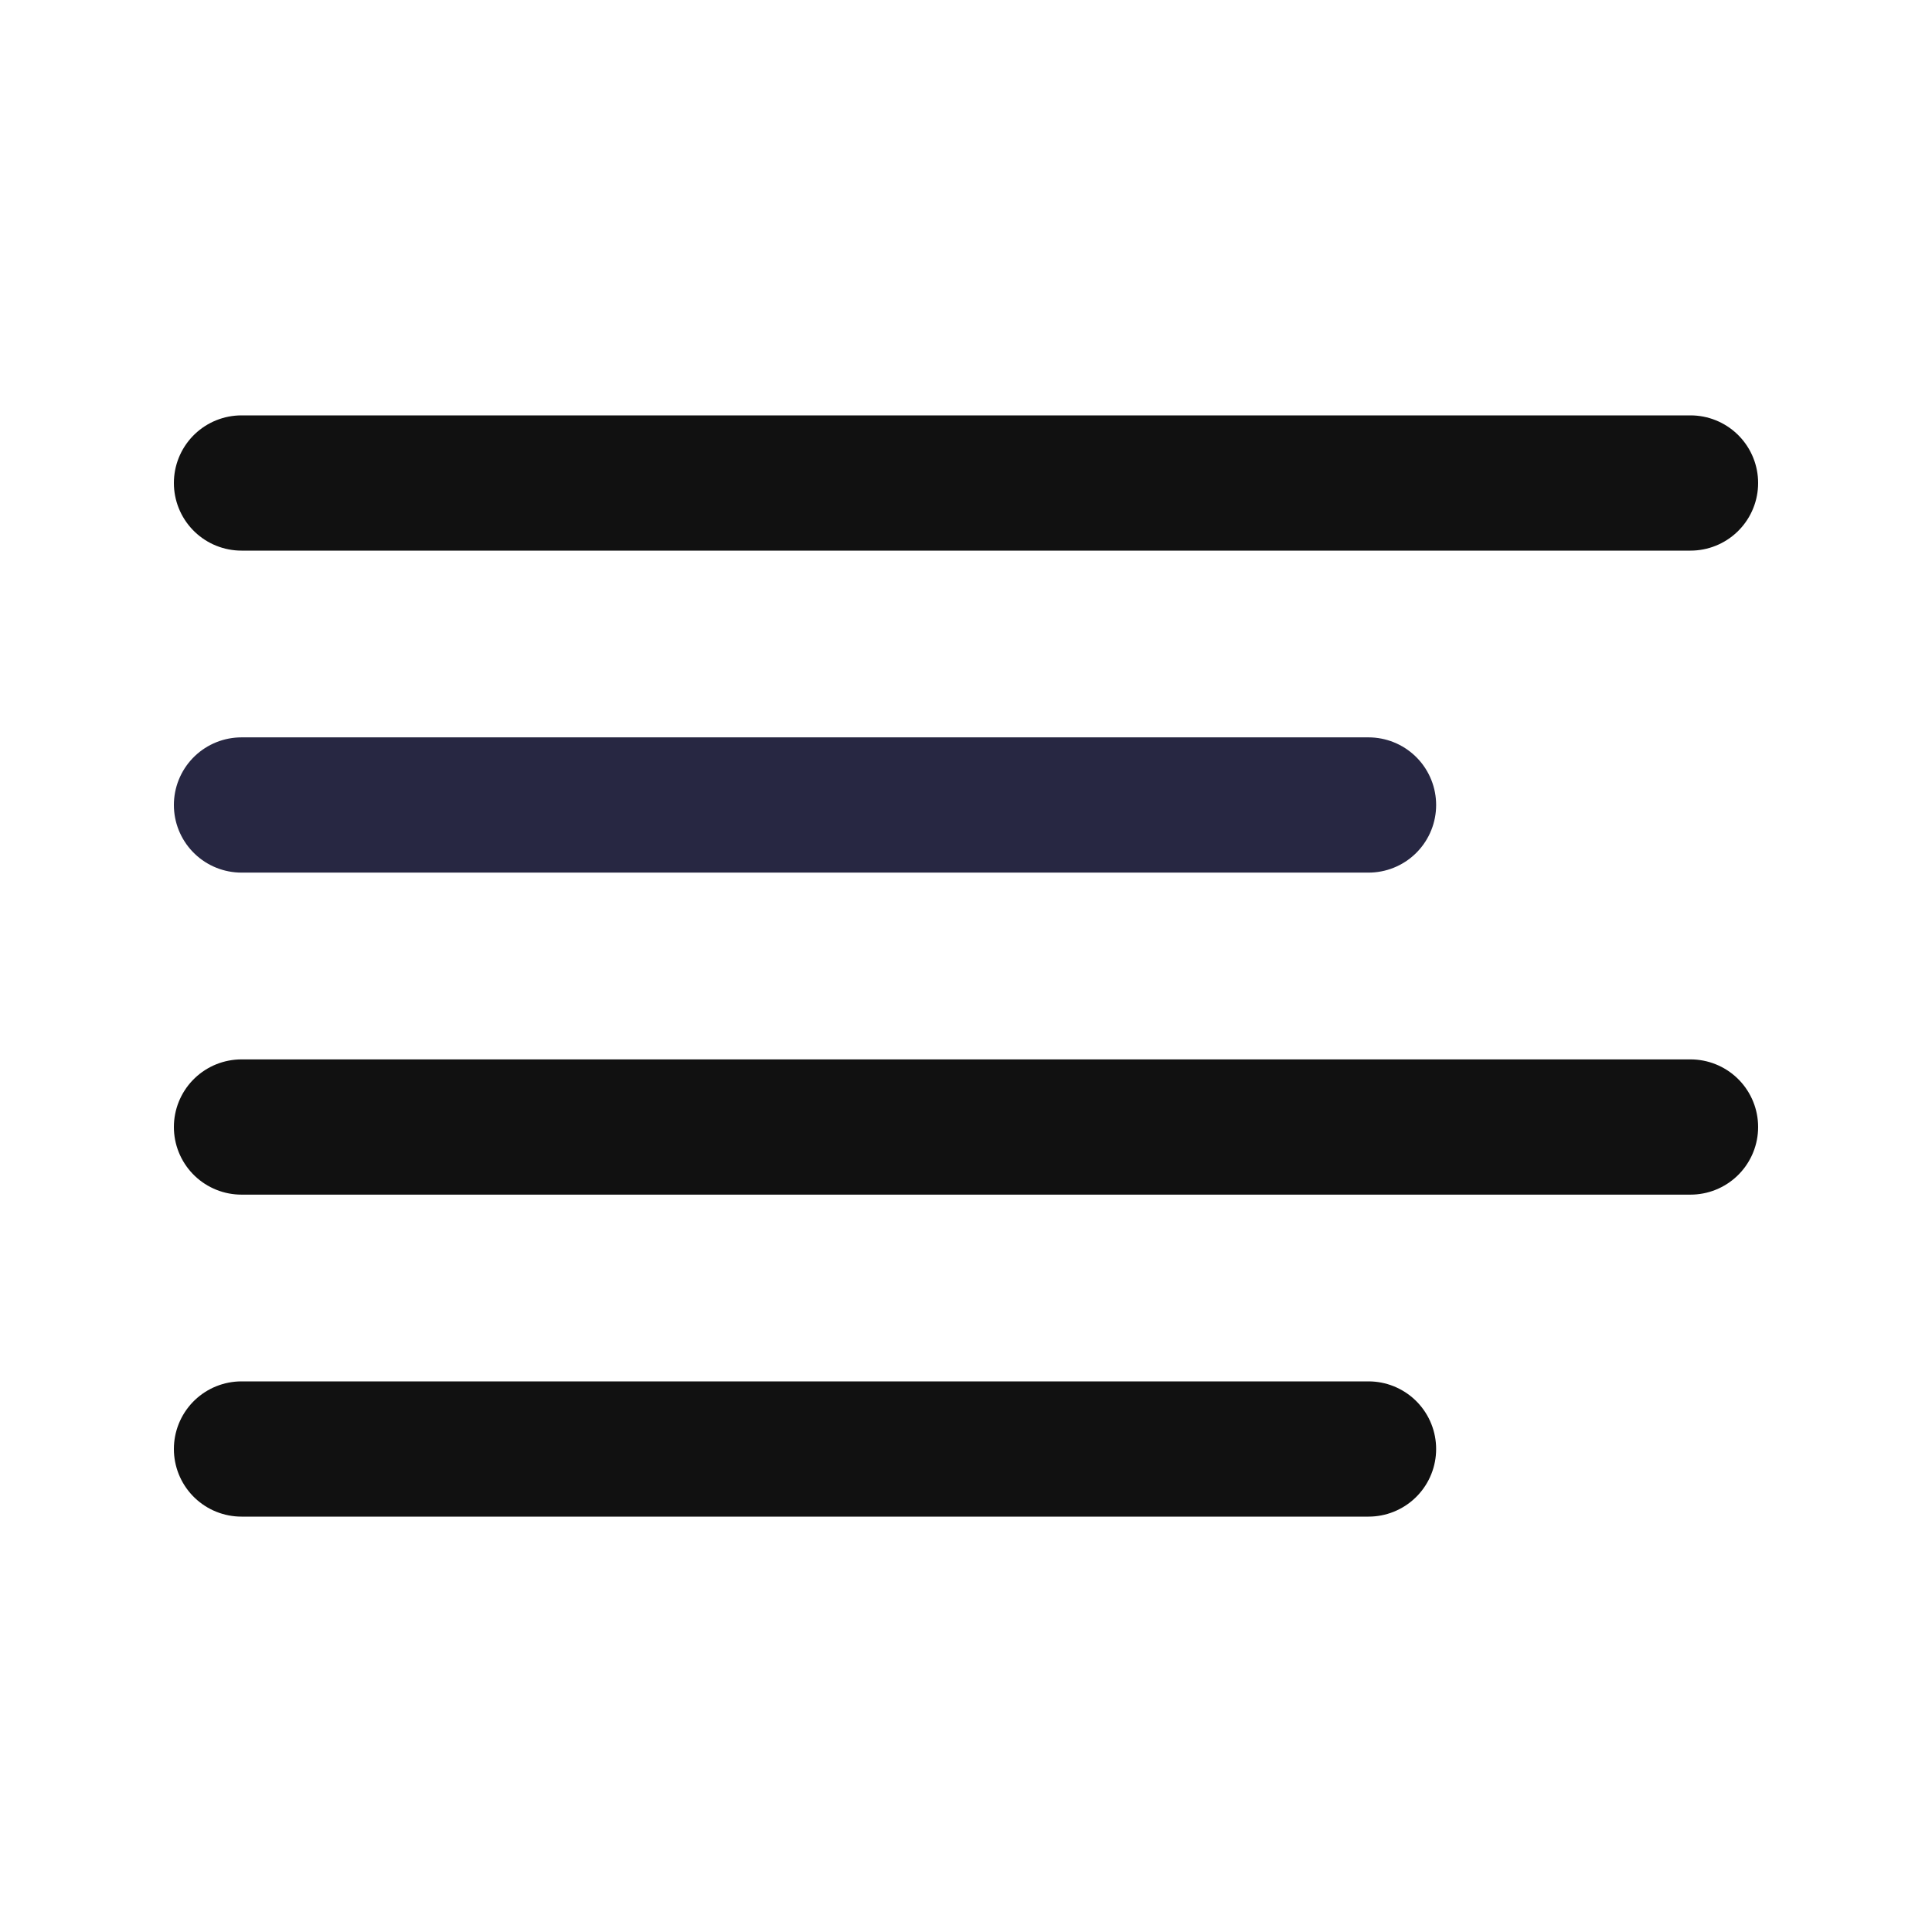
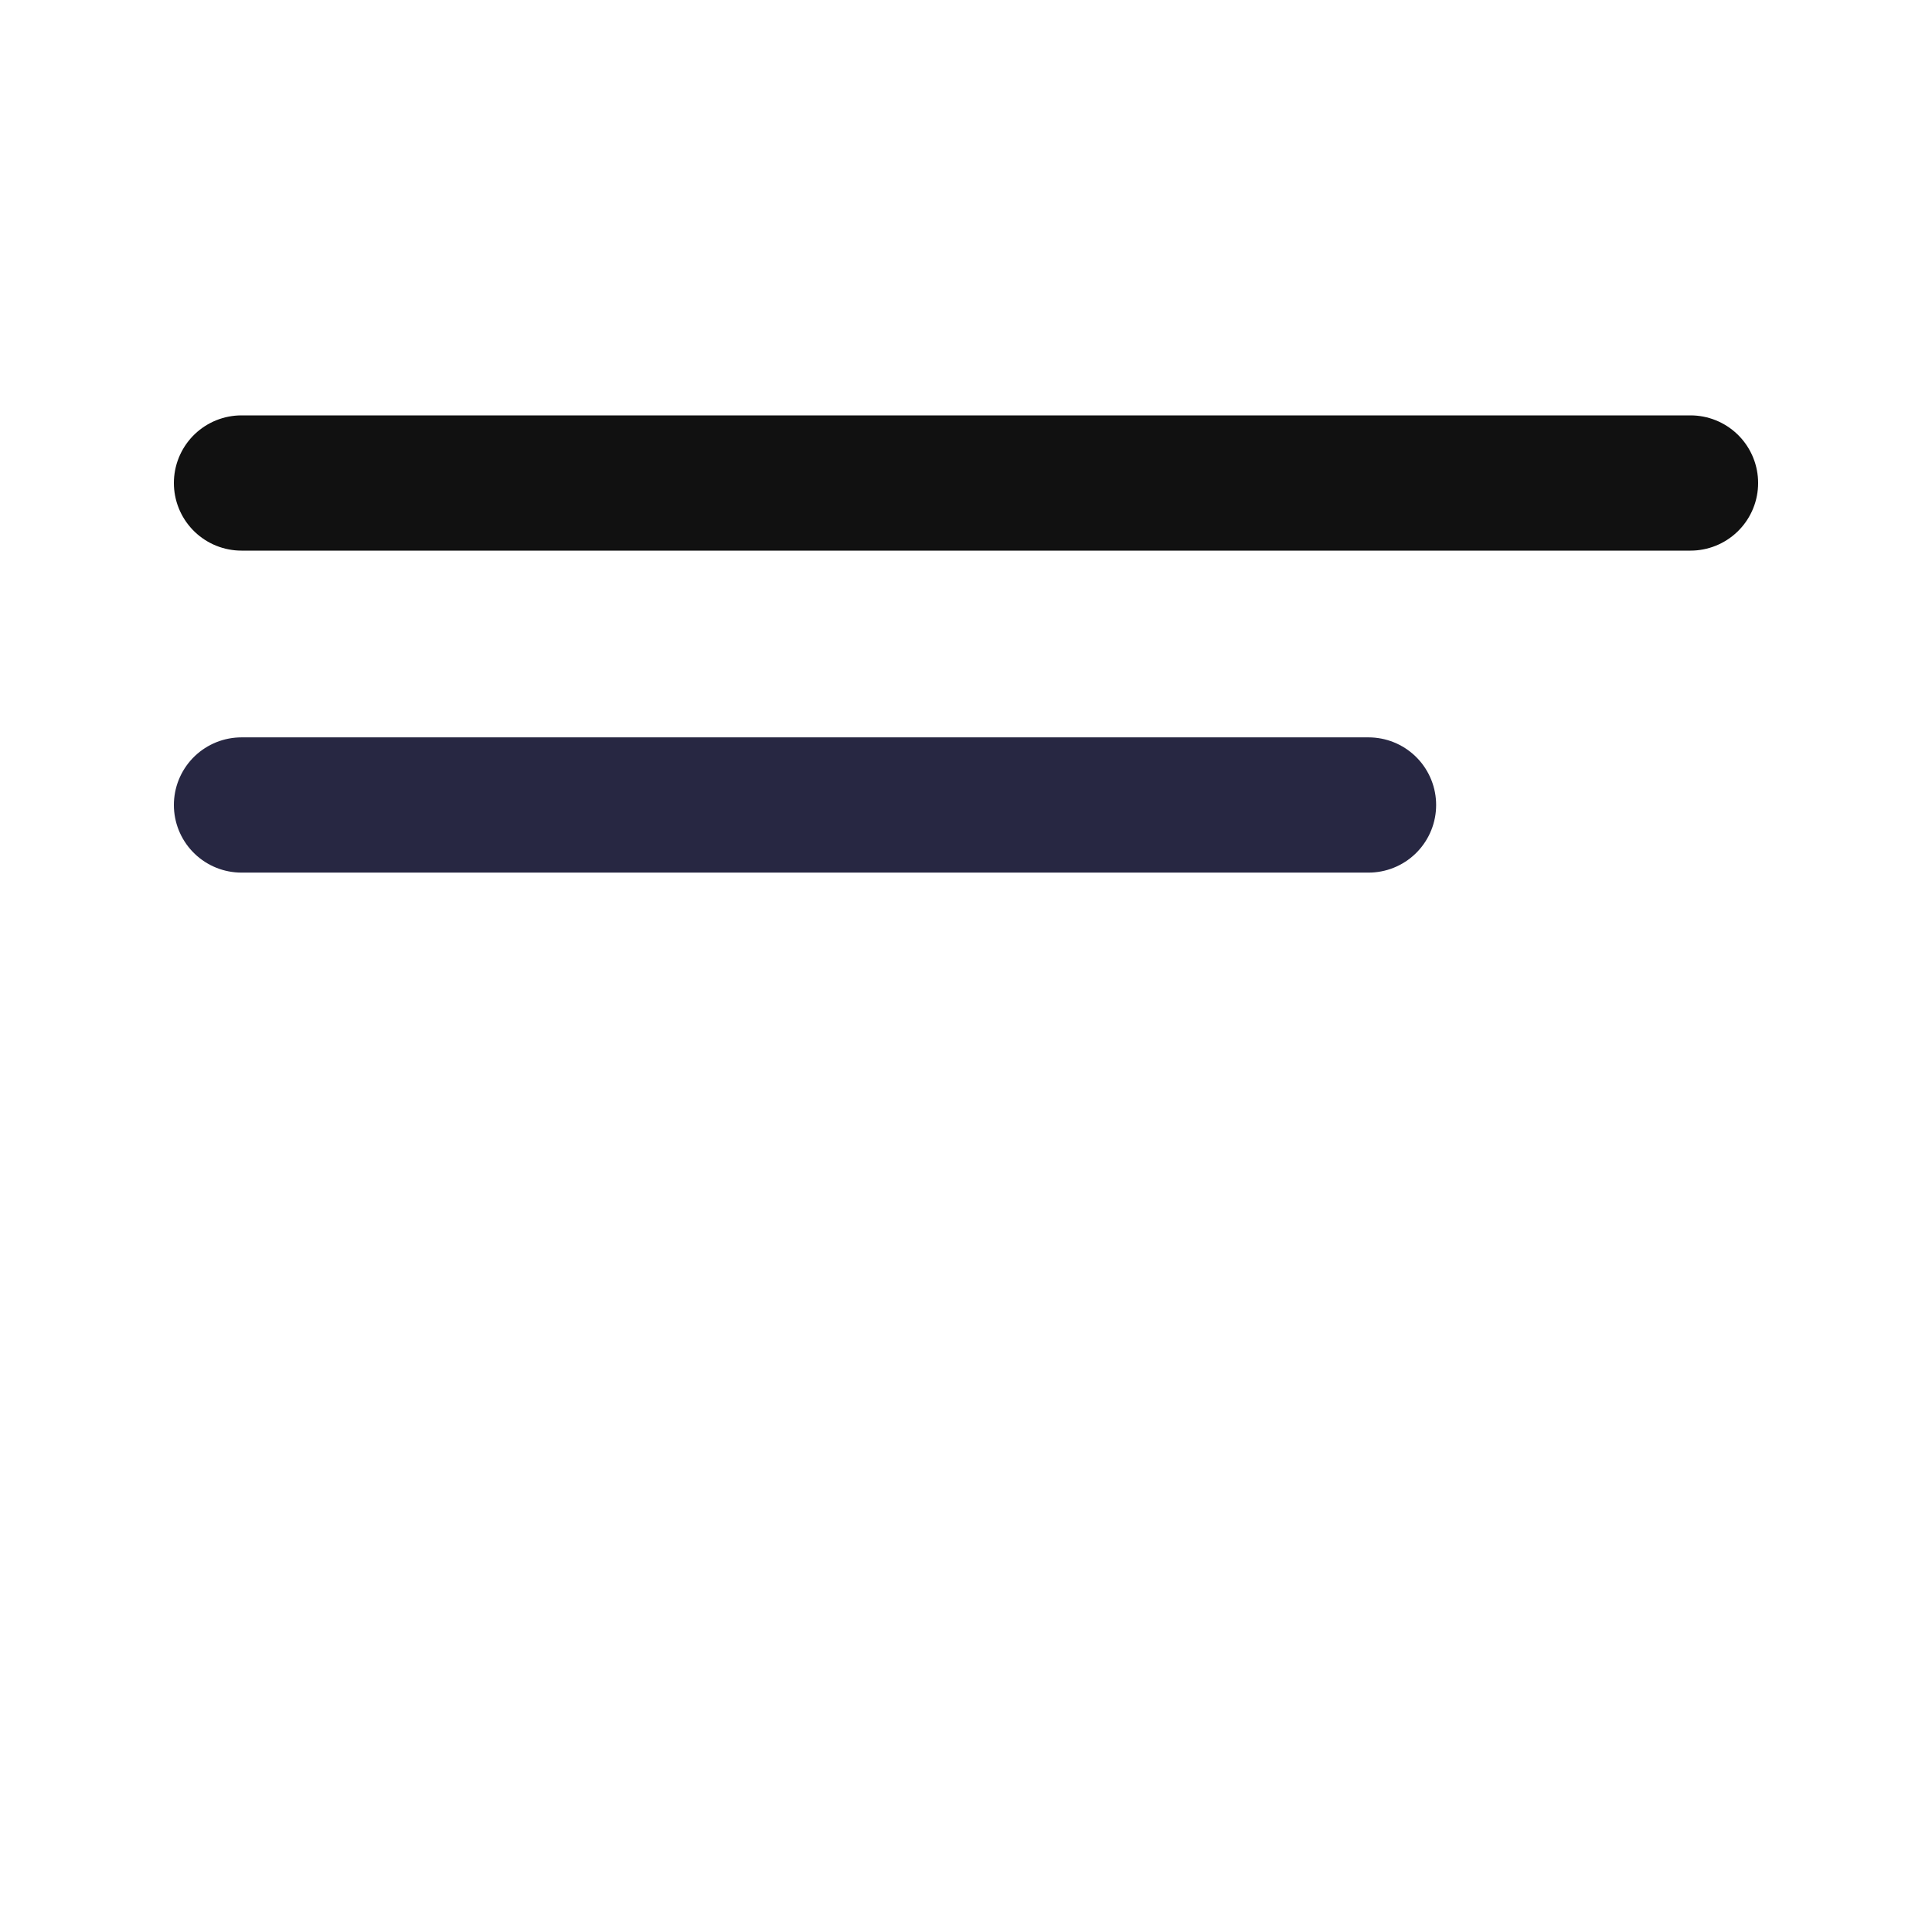
<svg xmlns="http://www.w3.org/2000/svg" width="50" height="50" viewBox="0 0 50 50" fill="none">
  <path d="M35.417 20.833H6.25" stroke="#272742" stroke-width="3.5" stroke-linecap="round" stroke-linejoin="round" />
  <path d="M43.75 12.5H6.25" stroke="#111111" stroke-width="3.5" stroke-linecap="round" stroke-linejoin="round" />
-   <path d="M43.75 29.167H6.25" stroke="#111111" stroke-width="3.5" stroke-linecap="round" stroke-linejoin="round" />
-   <path d="M35.417 37.5H6.25" stroke="#111111" stroke-width="3.5" stroke-linecap="round" stroke-linejoin="round" />
</svg>